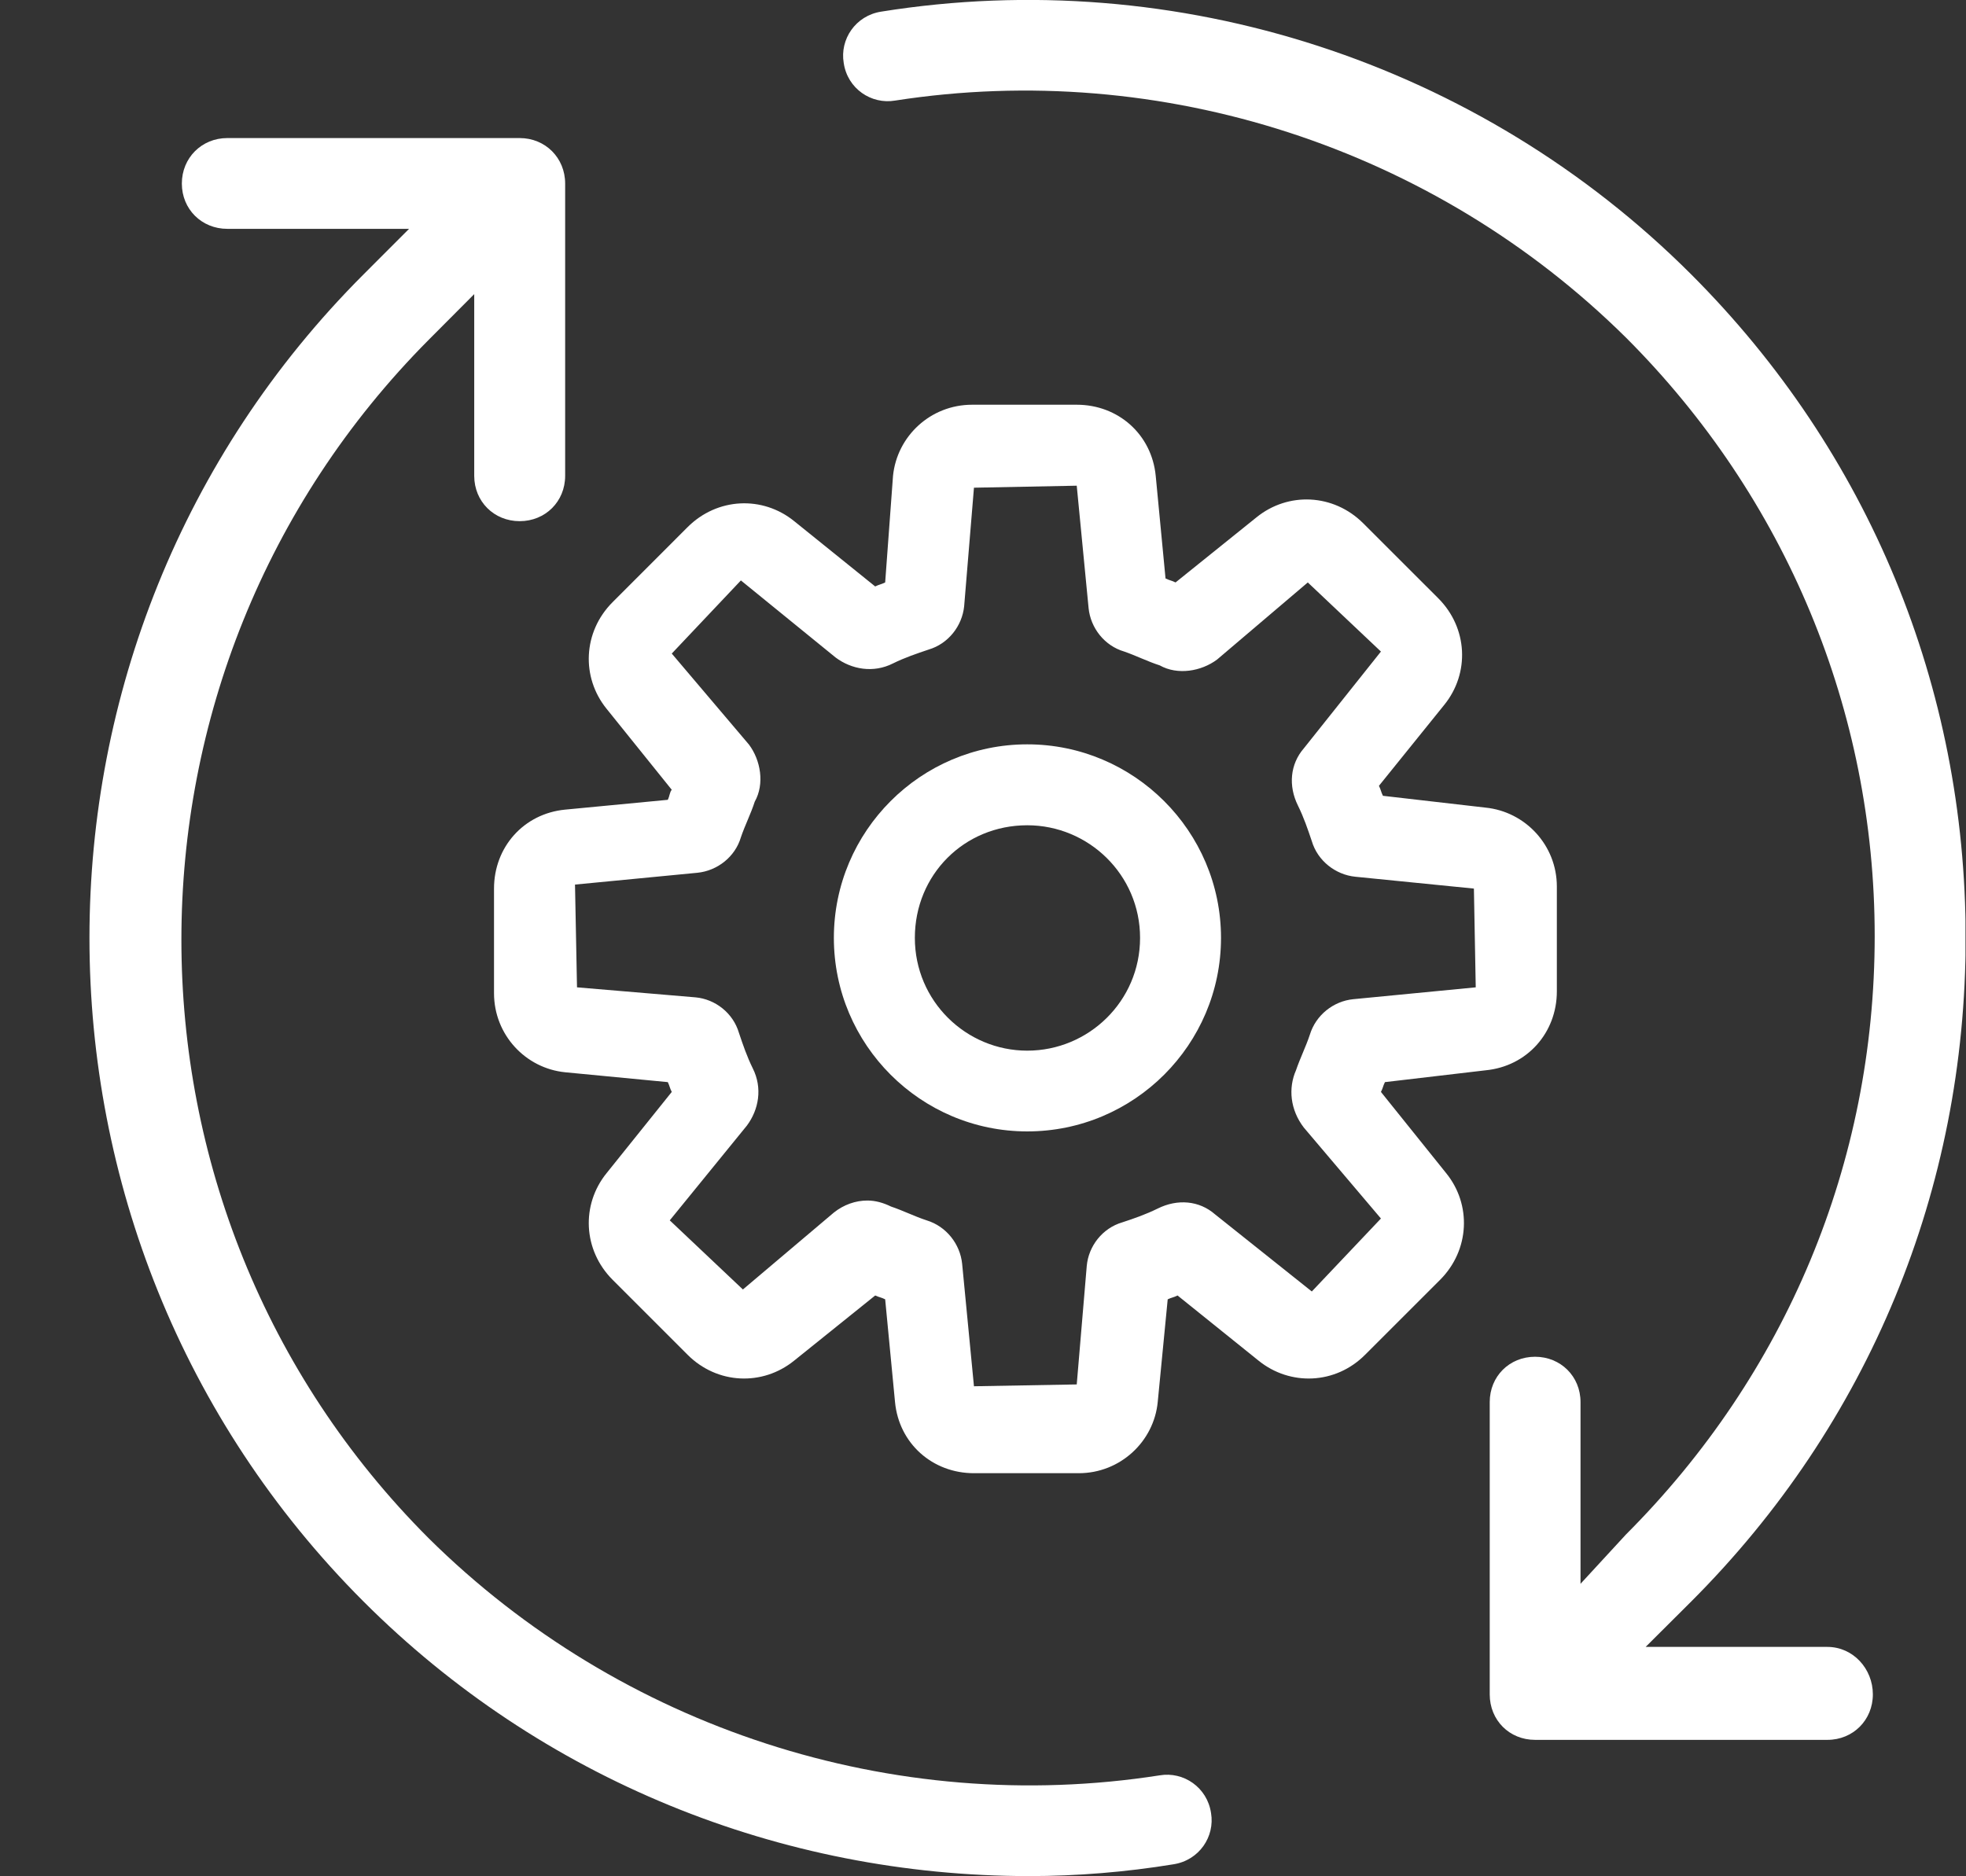
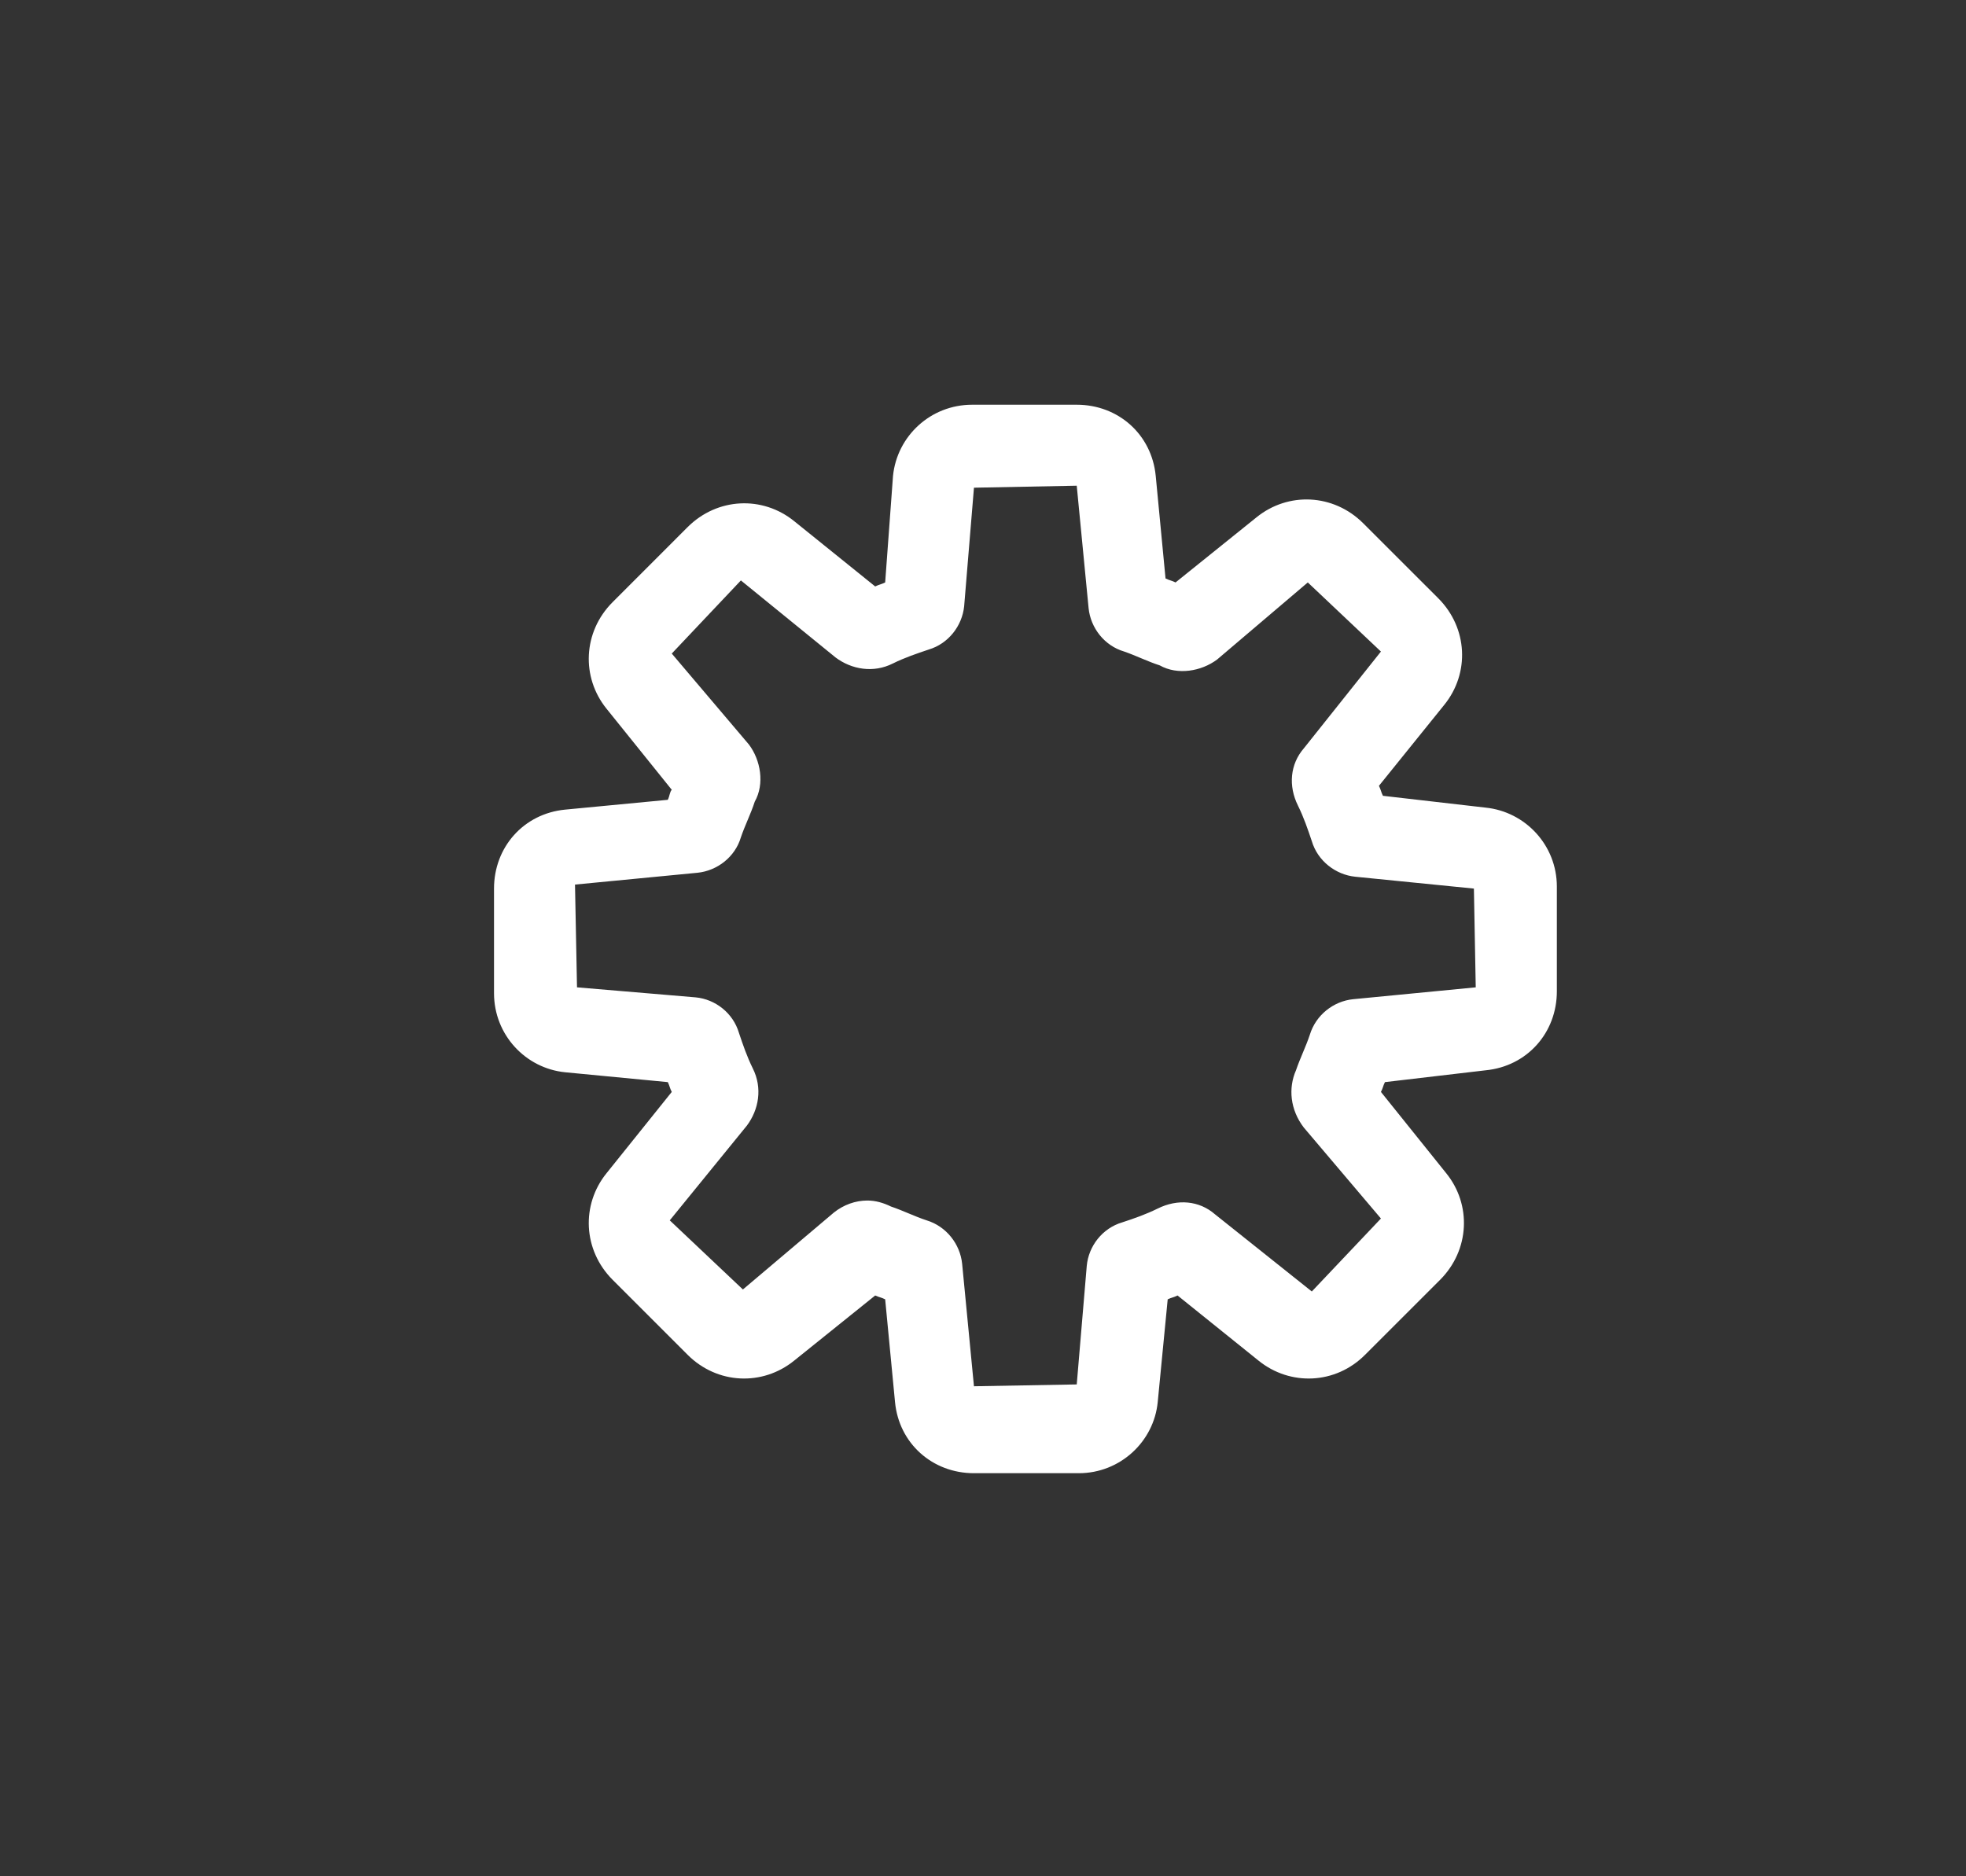
<svg xmlns="http://www.w3.org/2000/svg" fill="#000000" height="44" preserveAspectRatio="xMidYMid meet" version="1" viewBox="-2.1 0.0 46.1 44.0" width="46.1" zoomAndPan="magnify">
  <rect x="-2.1" y="0.0" width="46.1" height="44.0" fill="#333333" stroke="none" />
  <defs>
    <clipPath id="a">
-       <path d="M 17 0 L 43.988 0 L 43.988 41 L 17 41 Z M 17 0" />
-     </clipPath>
+       </clipPath>
  </defs>
  <g>
    <g clip-path="url(#a)" id="change1_1">
      <path d="M 40.75 38.625 L 36.488 38.625 L 37.555 37.562 C 41.723 33.395 43.992 27.883 43.992 21.996 C 43.992 16.113 41.723 10.602 37.555 6.434 C 32.598 1.477 25.512 -0.84 18.562 0.273 C 17.961 0.367 17.59 0.922 17.684 1.477 C 17.773 2.082 18.332 2.453 18.887 2.359 C 25.141 1.387 31.531 3.469 36.027 7.918 C 39.777 11.668 41.859 16.672 41.859 21.953 C 41.859 27.277 39.777 32.234 36.027 35.988 L 34.961 37.145 L 34.961 32.883 C 34.961 32.281 34.496 31.82 33.895 31.82 C 33.293 31.82 32.832 32.281 32.832 32.883 L 32.832 39.738 C 32.832 40.344 33.293 40.805 33.895 40.805 L 40.75 40.805 C 41.352 40.805 41.816 40.34 41.816 39.738 C 41.816 39.137 41.352 38.625 40.75 38.625" fill="#ffffff" />
    </g>
    <g id="change1_2">
-       <path d="M 25.094 41.637 C 18.84 42.613 12.449 40.527 7.957 36.082 C 0.219 28.344 0.219 15.746 7.957 7.965 L 9.02 6.898 L 9.02 11.16 C 9.02 11.762 9.484 12.223 10.086 12.223 C 10.688 12.223 11.152 11.762 11.152 11.16 L 11.152 4.305 C 11.152 3.703 10.688 3.238 10.086 3.238 L 3.23 3.238 C 2.629 3.238 2.164 3.703 2.164 4.305 C 2.164 4.906 2.629 5.367 3.23 5.367 L 7.492 5.367 L 6.426 6.434 C -2.145 15.004 -2.145 28.992 6.426 37.562 C 10.594 41.73 16.199 44 22.035 44 C 23.148 44 24.305 43.906 25.418 43.723 C 26.02 43.629 26.391 43.074 26.297 42.52 C 26.207 41.918 25.652 41.543 25.094 41.637" fill="#ffffff" />
-     </g>
+       </g>
    <g id="change1_3">
      <path d="M 28.473 26.445 L 30.281 28.578 L 28.66 30.289 L 26.391 28.48 C 26.02 28.156 25.512 28.113 25.047 28.344 C 24.77 28.48 24.492 28.578 24.215 28.668 C 23.75 28.805 23.426 29.223 23.383 29.688 L 23.148 32.469 L 20.738 32.512 L 20.461 29.641 C 20.414 29.176 20.09 28.762 19.629 28.621 C 19.352 28.531 19.074 28.391 18.793 28.297 C 18.609 28.207 18.426 28.156 18.238 28.156 C 17.961 28.156 17.684 28.254 17.453 28.438 L 15.32 30.242 L 13.605 28.621 L 15.414 26.398 C 15.691 26.027 15.785 25.52 15.551 25.055 C 15.414 24.777 15.32 24.5 15.227 24.223 C 15.09 23.758 14.672 23.434 14.211 23.391 L 11.43 23.156 L 11.383 20.746 L 14.254 20.469 C 14.719 20.422 15.137 20.098 15.273 19.637 C 15.367 19.359 15.508 19.082 15.598 18.801 C 15.832 18.387 15.738 17.828 15.461 17.461 L 13.652 15.328 L 15.273 13.613 L 17.496 15.422 C 17.867 15.699 18.379 15.793 18.84 15.559 C 19.117 15.422 19.398 15.328 19.676 15.234 C 20.137 15.098 20.461 14.68 20.508 14.219 L 20.738 11.438 L 23.148 11.391 L 23.426 14.262 C 23.473 14.727 23.797 15.145 24.262 15.281 C 24.535 15.375 24.816 15.516 25.094 15.605 C 25.512 15.84 26.066 15.746 26.438 15.469 L 28.566 13.66 L 30.281 15.281 L 28.473 17.551 C 28.152 17.922 28.105 18.43 28.336 18.895 C 28.473 19.172 28.566 19.449 28.66 19.727 C 28.797 20.191 29.219 20.516 29.68 20.562 L 32.461 20.84 L 32.504 23.156 L 29.633 23.434 C 29.168 23.48 28.754 23.805 28.613 24.27 C 28.523 24.543 28.383 24.824 28.289 25.102 C 28.105 25.52 28.152 26.027 28.473 26.445 Z M 32.734 25.102 C 33.711 25.008 34.406 24.219 34.406 23.25 L 34.406 20.793 C 34.406 19.82 33.664 19.035 32.734 18.941 L 30.328 18.664 C 30.281 18.57 30.281 18.523 30.234 18.43 L 31.766 16.531 C 32.367 15.789 32.32 14.727 31.625 14.031 L 29.863 12.27 C 29.168 11.578 28.105 11.531 27.363 12.133 L 25.465 13.66 C 25.371 13.613 25.324 13.613 25.23 13.566 L 25 11.16 C 24.906 10.188 24.121 9.492 23.148 9.492 L 20.695 9.492 C 19.719 9.492 18.934 10.23 18.84 11.16 L 18.656 13.66 C 18.562 13.707 18.516 13.707 18.422 13.754 L 16.523 12.223 C 15.781 11.621 14.719 11.668 14.023 12.363 L 12.262 14.125 C 11.57 14.82 11.523 15.883 12.125 16.625 L 13.652 18.523 C 13.605 18.57 13.605 18.664 13.559 18.758 L 11.152 18.988 C 10.18 19.082 9.484 19.867 9.484 20.84 L 9.484 23.293 C 9.484 24.27 10.223 25.055 11.152 25.148 L 13.559 25.379 C 13.605 25.473 13.605 25.52 13.652 25.609 L 12.125 27.512 C 11.523 28.254 11.57 29.316 12.262 30.012 L 14.023 31.773 C 14.719 32.469 15.781 32.512 16.523 31.91 L 18.422 30.383 C 18.516 30.426 18.562 30.426 18.656 30.473 L 18.887 32.883 C 18.98 33.855 19.766 34.551 20.738 34.551 L 23.195 34.551 C 24.168 34.551 24.957 33.809 25.047 32.883 L 25.281 30.473 C 25.371 30.43 25.418 30.43 25.512 30.383 L 27.41 31.91 C 28.152 32.512 29.219 32.469 29.91 31.773 L 31.672 30.012 C 32.363 29.316 32.41 28.25 31.809 27.512 L 30.281 25.609 C 30.328 25.52 30.328 25.473 30.375 25.379 L 32.734 25.102" fill="#ffffff" />
    </g>
    <g id="change1_4">
-       <path d="M 21.988 24.641 C 20.555 24.641 19.352 23.48 19.352 21.996 C 19.352 20.516 20.508 19.355 21.988 19.355 C 23.426 19.355 24.633 20.516 24.633 21.996 C 24.633 23.48 23.426 24.641 21.988 24.641 Z M 21.988 17.457 C 19.488 17.457 17.453 19.496 17.453 21.996 C 17.453 24.5 19.488 26.535 21.988 26.535 C 24.492 26.535 26.531 24.5 26.531 21.996 C 26.531 19.496 24.492 17.457 21.988 17.457" fill="#ffffff" />
-     </g>
+       </g>
  </g>
</svg>